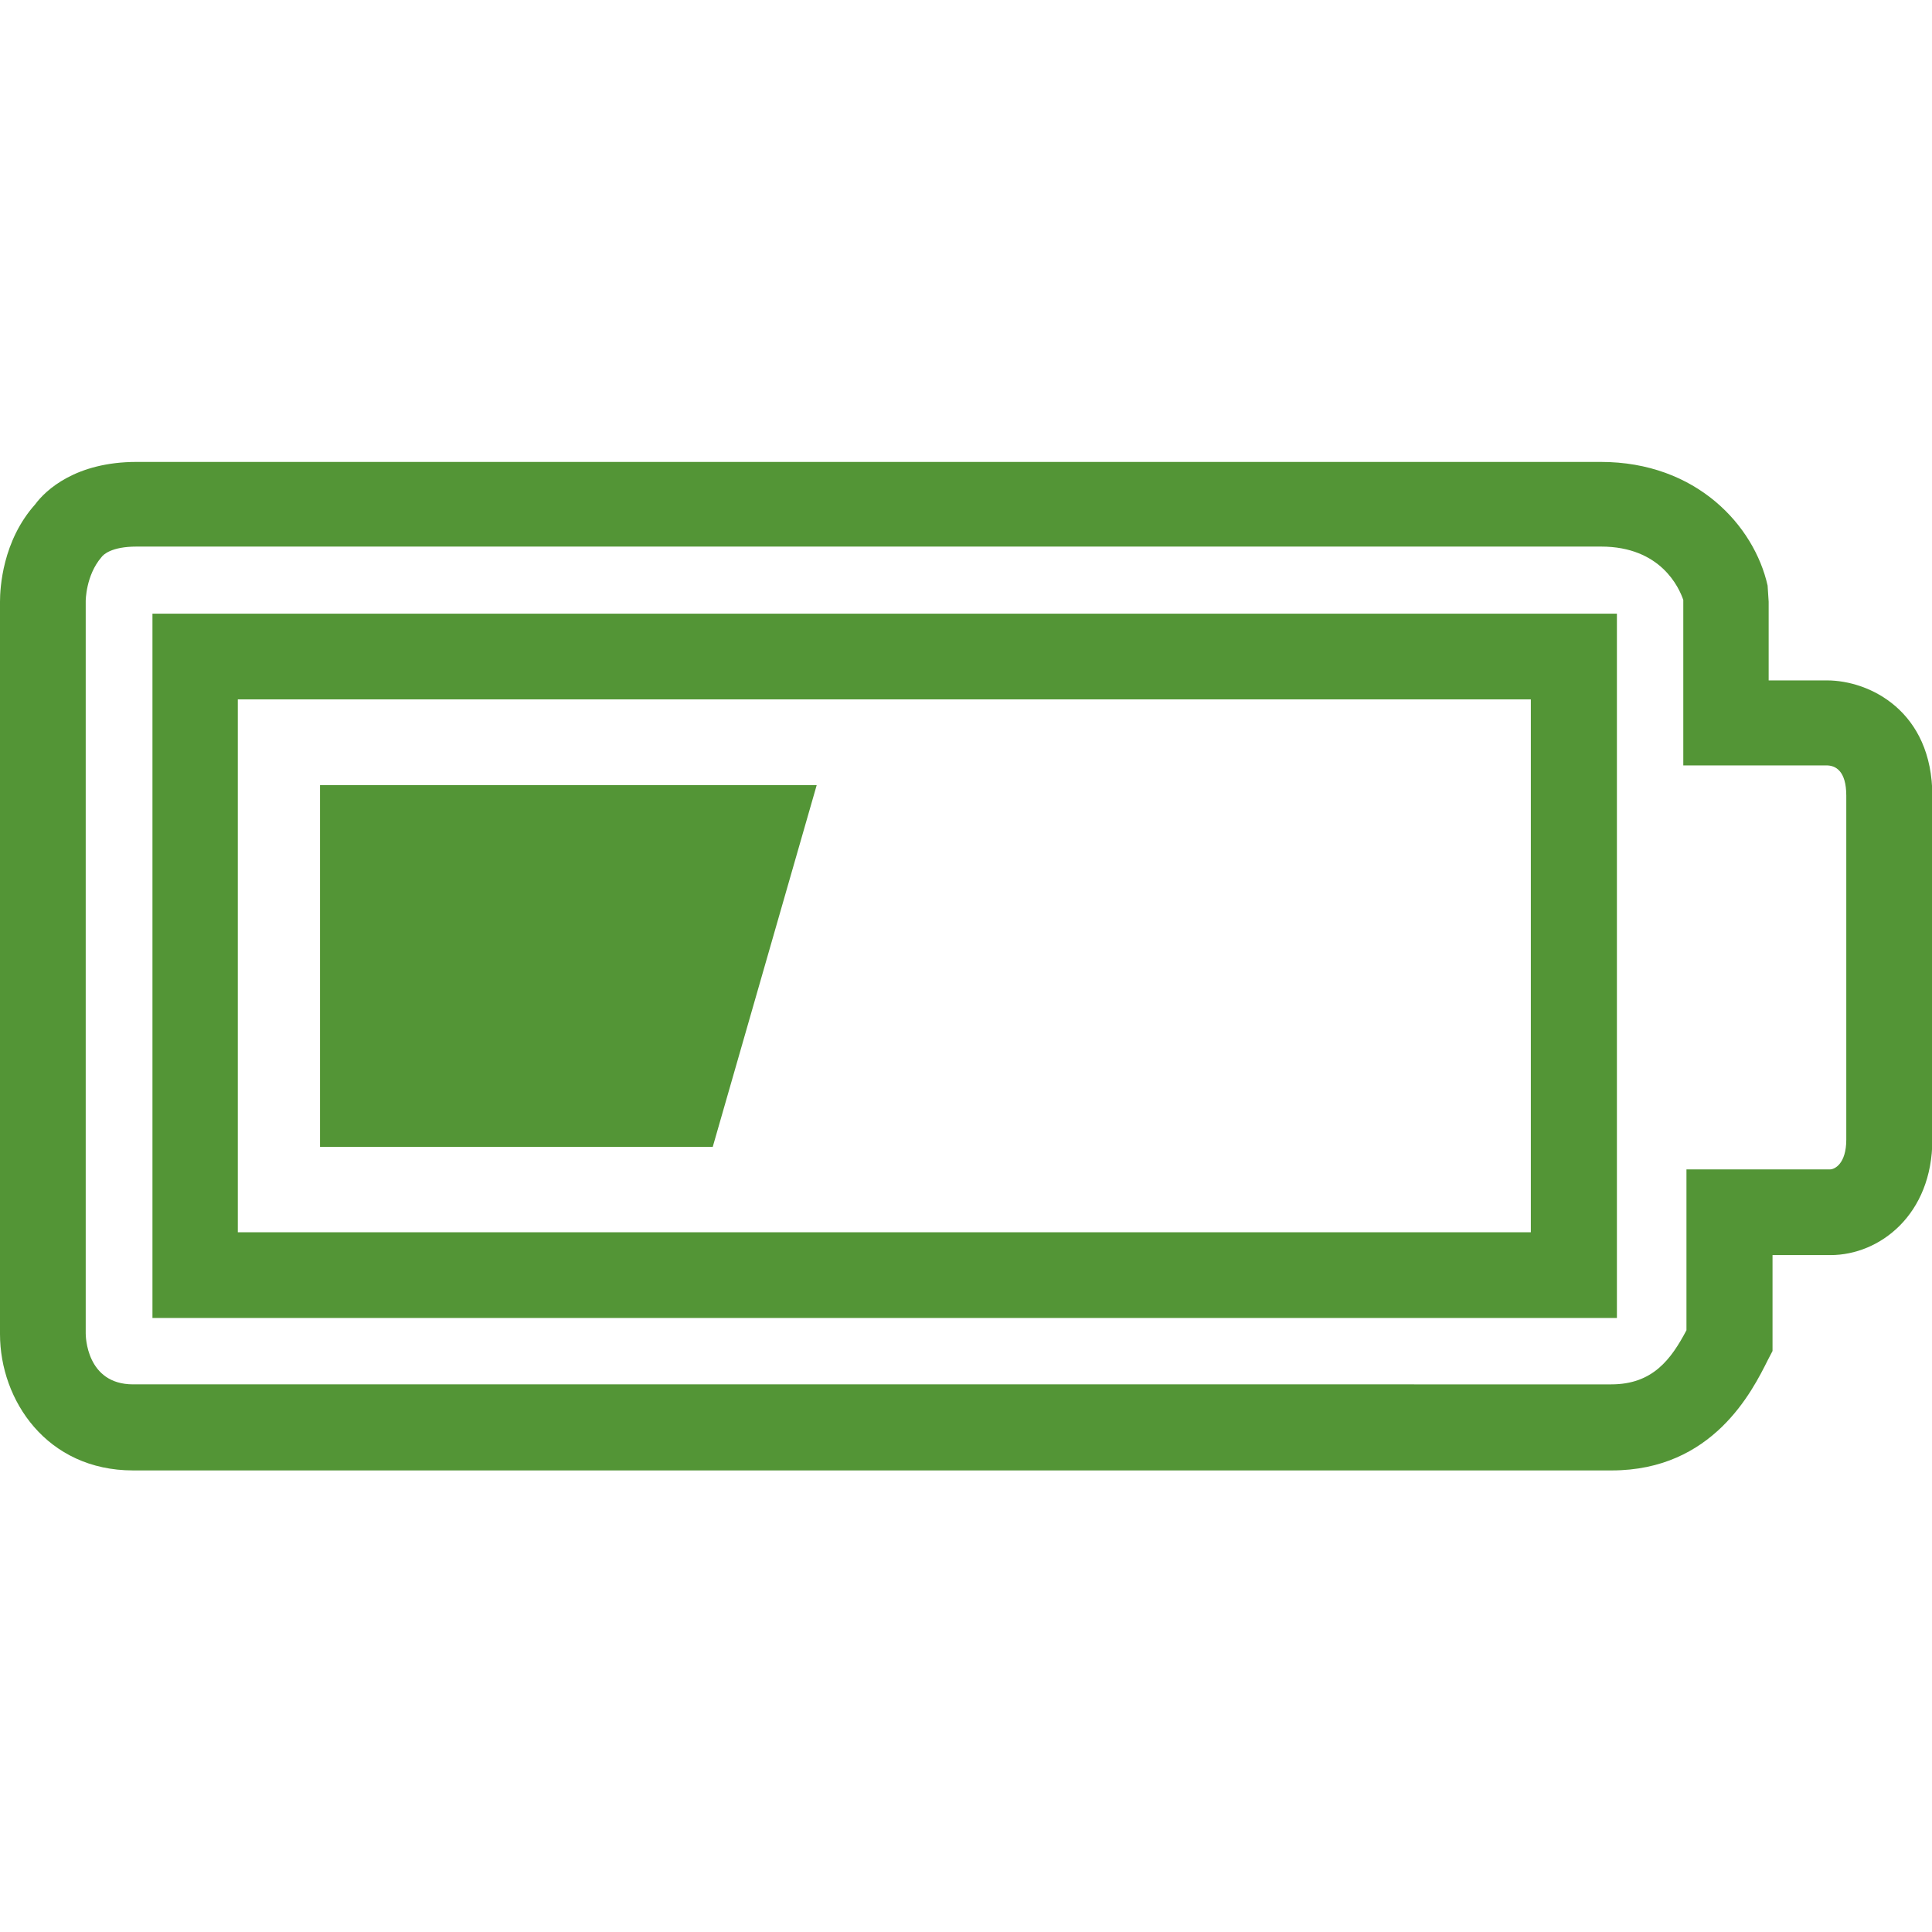
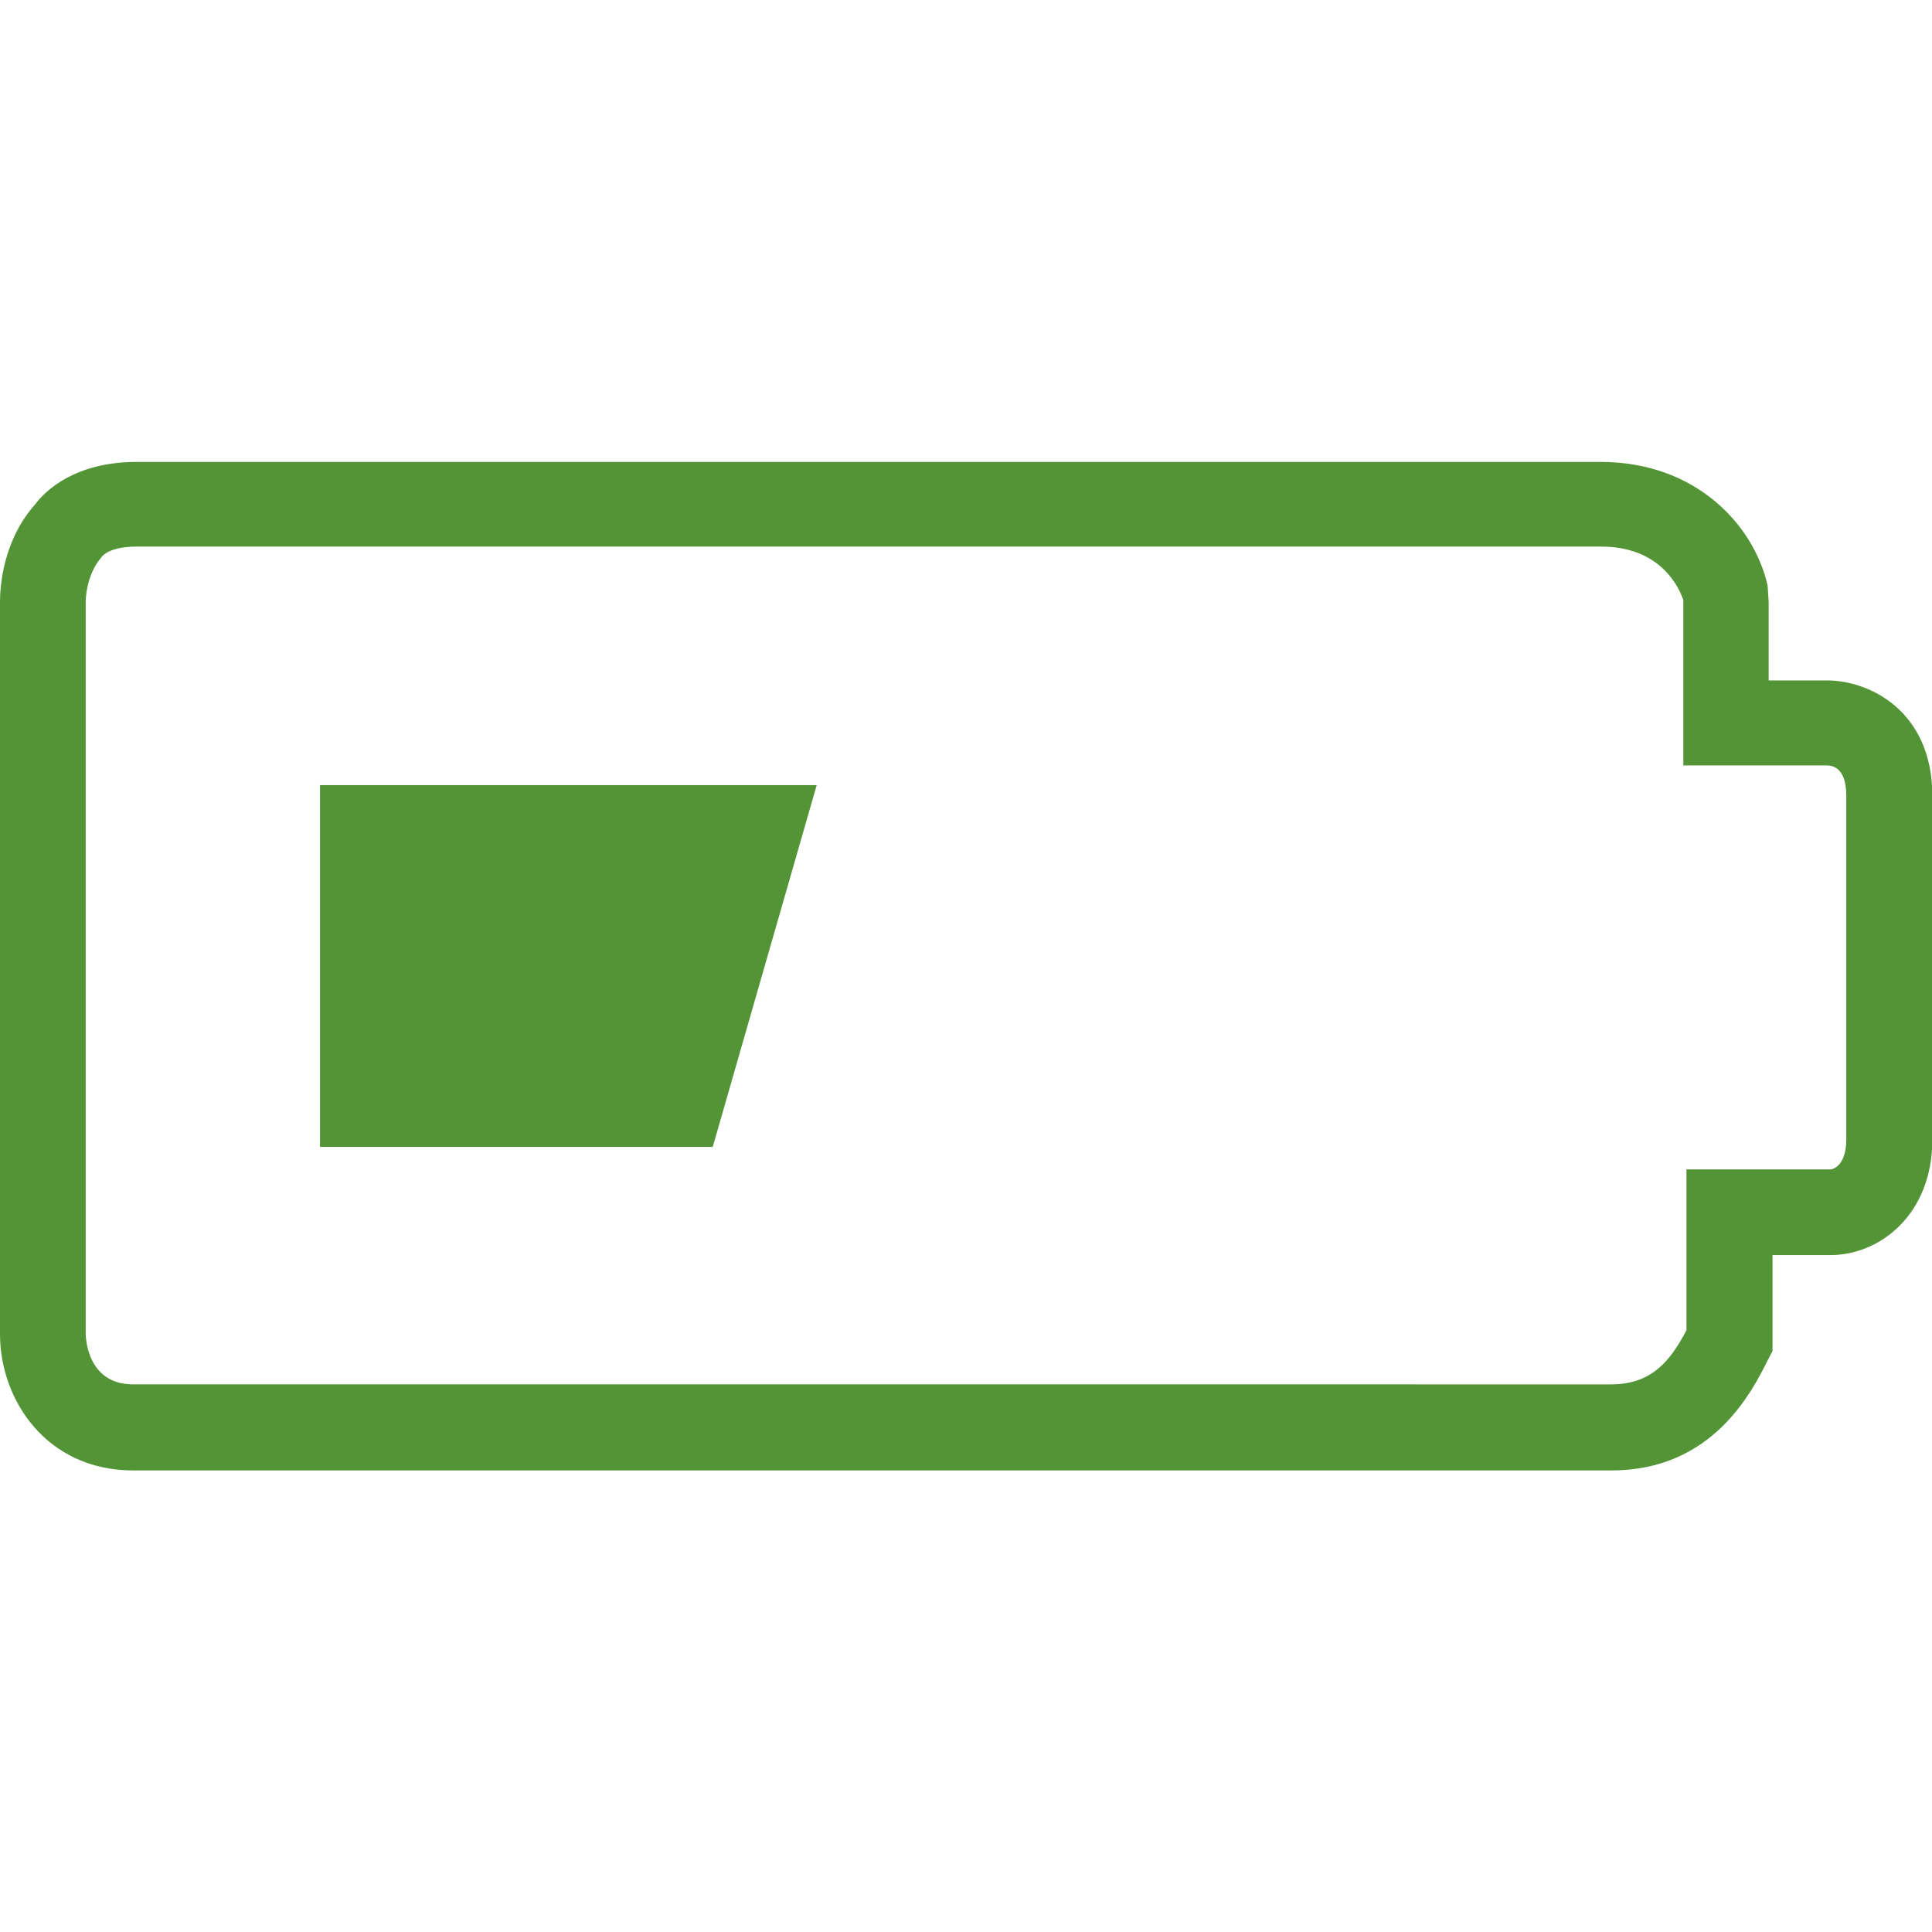
<svg xmlns="http://www.w3.org/2000/svg" id="Layer_1" data-name="Layer 1" viewBox="0 0 55 55">
  <defs>
    <style>
      .cls-1 {
        fill: #539536;
        stroke-width: 0px;
      }
    </style>
  </defs>
  <path class="cls-1" d="M52,19.37h-1.65v-2.24l-.03-.46c-.38-1.7-2.02-3.52-4.75-3.52H3.89c-1.73,0-2.59.8-2.89,1.21C.07,15.4,0,16.74,0,17.13v20.85C0,39.86,1.33,41.86,3.79,41.86h42.09c2.88,0,4-2.25,4.45-3.15l.13-.25v-2.73h1.65c1.4,0,2.9-1.15,2.9-3.29v-9.78c0-2.42-1.79-3.29-3-3.29ZM52.56,32.44c0,.7-.34.85-.46.85h-4.09v4.58c-.44.83-.96,1.54-2.14,1.54H3.79c-1.34,0-1.35-1.39-1.35-1.45v-20.85s0-.73.45-1.25c.05-.07.28-.3,1-.3h41.69c1.7,0,2.22,1.17,2.34,1.52v4.71h4.08c.25,0,.56.15.56.86v9.78Z" />
-   <path class="cls-1" d="M4.34,37.52h41.69v-20.05H4.34v20.05ZM6.77,19.91h36.81v15.17H6.77v-15.17Z" />
  <polygon class="cls-1" points="9.11 32.65 20.29 32.65 23.25 22.35 9.11 22.35 9.11 32.65" />
</svg>